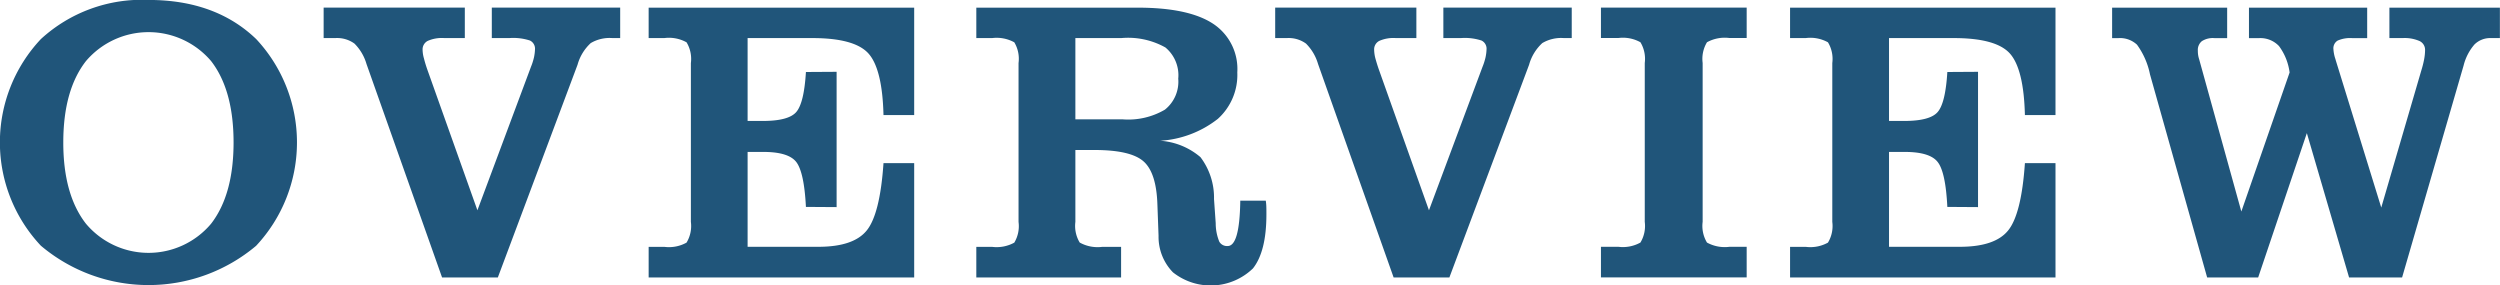
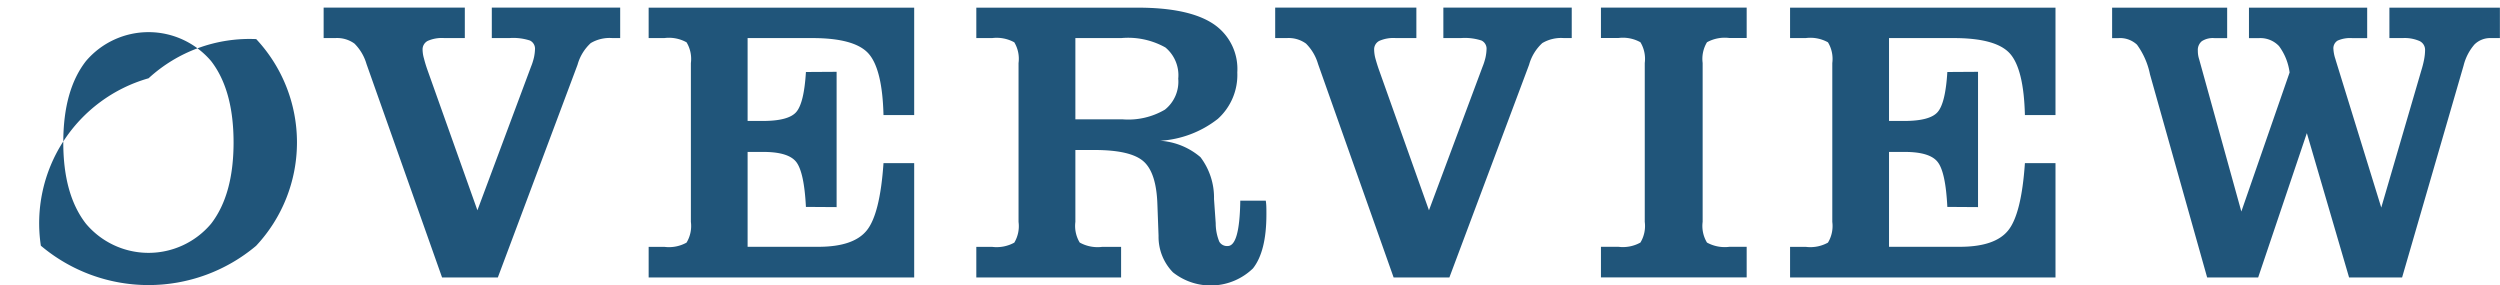
<svg xmlns="http://www.w3.org/2000/svg" width="236.22" height="26.969" viewBox="0 0 236.22 26.969">
  <defs>
    <style>
      .cls-1 {
        fill: #20557a;
        fill-rule: evenodd;
      }
    </style>
  </defs>
-   <path id="overview.svg" class="cls-1" d="M4561.21,332.149a7.76,7.76,0,0,1,11.83,0q2.115,2.736,2.12,7.672,0,4.954-2.13,7.7a7.725,7.725,0,0,1-11.82-.009q-2.145-2.755-2.14-7.691T4561.21,332.149Zm-4.26,17.441a15.776,15.776,0,0,0,20.34.009,14.294,14.294,0,0,0,.01-19.529q-3.84-3.7-10.18-3.7a14.1,14.1,0,0,0-10.17,3.7A14.242,14.242,0,0,0,4556.95,349.59Zm43.18,3,7.53-20.095a4.357,4.357,0,0,1,1.25-2.05,3.493,3.493,0,0,1,2.02-.474h0.76v-2.876h-12.13v2.876h1.68a5.094,5.094,0,0,1,1.92.232,0.854,0.854,0,0,1,.48.845,4.2,4.2,0,0,1-.1.77,5.989,5.989,0,0,1-.29.9l-5.05,13.527-4.71-13.23c-0.15-.42-0.26-0.791-0.34-1.113a3.087,3.087,0,0,1-.13-0.816,0.9,0.9,0,0,1,.48-0.845,3.29,3.29,0,0,1,1.55-.269h1.96v-2.876h-13.34v2.876h1.12a2.789,2.789,0,0,1,1.79.52,4.476,4.476,0,0,1,1.14,1.93l7.14,20.169h5.27Zm39.34,0v-10.8h-2.9q-0.33,4.806-1.58,6.355c-0.83,1.033-2.35,1.549-4.58,1.549h-6.68V340.73h1.49c1.58,0,2.62.319,3.11,0.956s0.8,2.05.91,4.239l2.9,0.019V333.16l-2.9.018q-0.18,2.97-.93,3.8c-0.49.55-1.54,0.825-3.13,0.825h-1.45v-7.83h6.12q3.99,0,5.3,1.457c0.87,0.971,1.35,2.91,1.42,5.817h2.9v-10.15h-25.09v2.876h1.48a3.421,3.421,0,0,1,2.1.4,3.028,3.028,0,0,1,.41,1.958v15.011a3.025,3.025,0,0,1-.41,1.957,3.421,3.421,0,0,1-2.1.4h-1.48v2.895h25.09Zm15.23-22.619h4.36a7.218,7.218,0,0,1,4.15.891,3.412,3.412,0,0,1,1.21,2.95,3.374,3.374,0,0,1-1.26,2.923,6.824,6.824,0,0,1-3.97.918h-4.49v-7.682Zm0,10.577h1.81q3.4,0,4.62,1.066t1.32,4.055l0.11,2.987a4.8,4.8,0,0,0,1.36,3.451,5.743,5.743,0,0,0,7.56-.371q1.275-1.614,1.27-5.121c0-.334,0-0.591-0.01-0.77a4.043,4.043,0,0,0-.05-0.51h-2.41v0.111c-0.05,2.783-.44,4.175-1.19,4.175a0.841,0.841,0,0,1-.79-0.408,4.611,4.611,0,0,1-.34-1.745l-0.16-2.282a6.334,6.334,0,0,0-1.28-3.961,6.527,6.527,0,0,0-3.81-1.55,9.781,9.781,0,0,0,5.45-2.068,5.582,5.582,0,0,0,1.84-4.389,5.113,5.113,0,0,0-2.32-4.62q-2.31-1.5-7.1-1.5h-15.24v2.876h1.49a3.464,3.464,0,0,1,2.1.4,3.044,3.044,0,0,1,.4,1.958v15.011a3.041,3.041,0,0,1-.4,1.957,3.464,3.464,0,0,1-2.1.4h-1.49v2.895h13.68v-2.895h-1.78a3.473,3.473,0,0,1-2.13-.408,3.03,3.03,0,0,1-.41-1.948v-6.791Zm35.34,12.042,7.53-20.095a4.357,4.357,0,0,1,1.25-2.05,3.493,3.493,0,0,1,2.02-.474h0.76v-2.876h-12.13v2.876h1.68a5.094,5.094,0,0,1,1.92.232,0.854,0.854,0,0,1,.48.845,4.2,4.2,0,0,1-.1.77,5.989,5.989,0,0,1-.29.9l-5.05,13.527-4.71-13.23c-0.15-.42-0.26-0.791-0.35-1.113a3.48,3.48,0,0,1-.12-0.816,0.9,0.9,0,0,1,.48-0.845,3.29,3.29,0,0,1,1.55-.269h1.96v-2.876h-13.34v2.876h1.12a2.789,2.789,0,0,1,1.79.52,4.476,4.476,0,0,1,1.14,1.93l7.14,20.169h5.27Zm28.09,0v-2.895h-1.63a3.477,3.477,0,0,1-2.12-.4,3.025,3.025,0,0,1-.41-1.957V332.325a3.028,3.028,0,0,1,.41-1.958,3.477,3.477,0,0,1,2.12-.4h1.63v-2.876h-13.77v2.876H4706a3.4,3.4,0,0,1,2.09.4,3.028,3.028,0,0,1,.41,1.958v15.011a3.025,3.025,0,0,1-.41,1.957,3.4,3.4,0,0,1-2.09.4h-1.64v2.895h13.77Zm29.18,0v-10.8h-2.89q-0.33,4.806-1.58,6.355c-0.83,1.033-2.35,1.549-4.58,1.549h-6.68V340.73h1.48q2.385,0,3.12.956c0.5,0.637.8,2.05,0.91,4.239l2.9,0.019V333.16l-2.9.018q-0.18,2.97-.93,3.8c-0.49.55-1.54,0.825-3.13,0.825h-1.45v-7.83h6.12q3.99,0,5.3,1.457c0.87,0.971,1.35,2.91,1.42,5.817h2.89v-10.15h-25.08v2.876h1.48a3.421,3.421,0,0,1,2.1.4,3.028,3.028,0,0,1,.41,1.958v15.011a3.025,3.025,0,0,1-.41,1.957,3.421,3.421,0,0,1-2.1.4h-1.48v2.895h25.08Zm19.15,0,4.6-13.638,3.99,13.638h5.01l5.81-20.021a4.812,4.812,0,0,1,1.03-1.995,2.116,2.116,0,0,1,1.57-.6h0.83v-2.876h-10.44v2.876h1.24a3.518,3.518,0,0,1,1.61.279,0.917,0.917,0,0,1,.52.872,4.877,4.877,0,0,1-.09.863,9.184,9.184,0,0,1-.26,1.029l-3.79,12.97-4.3-13.916a1.743,1.743,0,0,0-.06-0.2,3.6,3.6,0,0,1-.16-0.854,0.849,0.849,0,0,1,.4-0.807,2.919,2.919,0,0,1,1.38-.232h1.41v-2.876h-11.17v2.876h0.94a2.418,2.418,0,0,1,1.9.752,5.321,5.321,0,0,1,1,2.495l-4.56,13.137-3.99-14.4a2.533,2.533,0,0,1-.09-0.371,2.7,2.7,0,0,1-.03-0.427,1.066,1.066,0,0,1,.38-0.9,1.915,1.915,0,0,1,1.18-.288h1.21v-2.876h-10.87v2.876h0.61a2.34,2.34,0,0,1,1.74.622,7.176,7.176,0,0,1,1.23,2.811l5.4,19.186h4.82Z" transform="translate(-4553.09 -326.375)" />
+   <path id="overview.svg" class="cls-1" d="M4561.21,332.149a7.76,7.76,0,0,1,11.83,0q2.115,2.736,2.12,7.672,0,4.954-2.13,7.7a7.725,7.725,0,0,1-11.82-.009q-2.145-2.755-2.14-7.691T4561.21,332.149Zm-4.26,17.441a15.776,15.776,0,0,0,20.34.009,14.294,14.294,0,0,0,.01-19.529a14.1,14.1,0,0,0-10.17,3.7A14.242,14.242,0,0,0,4556.95,349.59Zm43.18,3,7.53-20.095a4.357,4.357,0,0,1,1.25-2.05,3.493,3.493,0,0,1,2.02-.474h0.76v-2.876h-12.13v2.876h1.68a5.094,5.094,0,0,1,1.92.232,0.854,0.854,0,0,1,.48.845,4.2,4.2,0,0,1-.1.77,5.989,5.989,0,0,1-.29.9l-5.05,13.527-4.71-13.23c-0.15-.42-0.26-0.791-0.34-1.113a3.087,3.087,0,0,1-.13-0.816,0.9,0.9,0,0,1,.48-0.845,3.29,3.29,0,0,1,1.55-.269h1.96v-2.876h-13.34v2.876h1.12a2.789,2.789,0,0,1,1.79.52,4.476,4.476,0,0,1,1.14,1.93l7.14,20.169h5.27Zm39.34,0v-10.8h-2.9q-0.33,4.806-1.58,6.355c-0.83,1.033-2.35,1.549-4.58,1.549h-6.68V340.73h1.49c1.58,0,2.62.319,3.11,0.956s0.8,2.05.91,4.239l2.9,0.019V333.16l-2.9.018q-0.18,2.97-.93,3.8c-0.49.55-1.54,0.825-3.13,0.825h-1.45v-7.83h6.12q3.99,0,5.3,1.457c0.87,0.971,1.35,2.91,1.42,5.817h2.9v-10.15h-25.09v2.876h1.48a3.421,3.421,0,0,1,2.1.4,3.028,3.028,0,0,1,.41,1.958v15.011a3.025,3.025,0,0,1-.41,1.957,3.421,3.421,0,0,1-2.1.4h-1.48v2.895h25.09Zm15.23-22.619h4.36a7.218,7.218,0,0,1,4.15.891,3.412,3.412,0,0,1,1.21,2.95,3.374,3.374,0,0,1-1.26,2.923,6.824,6.824,0,0,1-3.97.918h-4.49v-7.682Zm0,10.577h1.81q3.4,0,4.62,1.066t1.32,4.055l0.11,2.987a4.8,4.8,0,0,0,1.36,3.451,5.743,5.743,0,0,0,7.56-.371q1.275-1.614,1.27-5.121c0-.334,0-0.591-0.01-0.77a4.043,4.043,0,0,0-.05-0.51h-2.41v0.111c-0.05,2.783-.44,4.175-1.19,4.175a0.841,0.841,0,0,1-.79-0.408,4.611,4.611,0,0,1-.34-1.745l-0.16-2.282a6.334,6.334,0,0,0-1.28-3.961,6.527,6.527,0,0,0-3.81-1.55,9.781,9.781,0,0,0,5.45-2.068,5.582,5.582,0,0,0,1.84-4.389,5.113,5.113,0,0,0-2.32-4.62q-2.31-1.5-7.1-1.5h-15.24v2.876h1.49a3.464,3.464,0,0,1,2.1.4,3.044,3.044,0,0,1,.4,1.958v15.011a3.041,3.041,0,0,1-.4,1.957,3.464,3.464,0,0,1-2.1.4h-1.49v2.895h13.68v-2.895h-1.78a3.473,3.473,0,0,1-2.13-.408,3.03,3.03,0,0,1-.41-1.948v-6.791Zm35.34,12.042,7.53-20.095a4.357,4.357,0,0,1,1.25-2.05,3.493,3.493,0,0,1,2.02-.474h0.76v-2.876h-12.13v2.876h1.68a5.094,5.094,0,0,1,1.92.232,0.854,0.854,0,0,1,.48.845,4.2,4.2,0,0,1-.1.77,5.989,5.989,0,0,1-.29.9l-5.05,13.527-4.71-13.23c-0.15-.42-0.26-0.791-0.35-1.113a3.48,3.48,0,0,1-.12-0.816,0.9,0.9,0,0,1,.48-0.845,3.29,3.29,0,0,1,1.55-.269h1.96v-2.876h-13.34v2.876h1.12a2.789,2.789,0,0,1,1.79.52,4.476,4.476,0,0,1,1.14,1.93l7.14,20.169h5.27Zm28.09,0v-2.895h-1.63a3.477,3.477,0,0,1-2.12-.4,3.025,3.025,0,0,1-.41-1.957V332.325a3.028,3.028,0,0,1,.41-1.958,3.477,3.477,0,0,1,2.12-.4h1.63v-2.876h-13.77v2.876H4706a3.4,3.4,0,0,1,2.09.4,3.028,3.028,0,0,1,.41,1.958v15.011a3.025,3.025,0,0,1-.41,1.957,3.4,3.4,0,0,1-2.09.4h-1.64v2.895h13.77Zm29.18,0v-10.8h-2.89q-0.33,4.806-1.58,6.355c-0.83,1.033-2.35,1.549-4.58,1.549h-6.68V340.73h1.48q2.385,0,3.12.956c0.5,0.637.8,2.05,0.91,4.239l2.9,0.019V333.16l-2.9.018q-0.18,2.97-.93,3.8c-0.49.55-1.54,0.825-3.13,0.825h-1.45v-7.83h6.12q3.99,0,5.3,1.457c0.87,0.971,1.35,2.91,1.42,5.817h2.89v-10.15h-25.08v2.876h1.48a3.421,3.421,0,0,1,2.1.4,3.028,3.028,0,0,1,.41,1.958v15.011a3.025,3.025,0,0,1-.41,1.957,3.421,3.421,0,0,1-2.1.4h-1.48v2.895h25.08Zm19.15,0,4.6-13.638,3.99,13.638h5.01l5.81-20.021a4.812,4.812,0,0,1,1.03-1.995,2.116,2.116,0,0,1,1.57-.6h0.83v-2.876h-10.44v2.876h1.24a3.518,3.518,0,0,1,1.61.279,0.917,0.917,0,0,1,.52.872,4.877,4.877,0,0,1-.09.863,9.184,9.184,0,0,1-.26,1.029l-3.79,12.97-4.3-13.916a1.743,1.743,0,0,0-.06-0.2,3.6,3.6,0,0,1-.16-0.854,0.849,0.849,0,0,1,.4-0.807,2.919,2.919,0,0,1,1.38-.232h1.41v-2.876h-11.17v2.876h0.94a2.418,2.418,0,0,1,1.9.752,5.321,5.321,0,0,1,1,2.495l-4.56,13.137-3.99-14.4a2.533,2.533,0,0,1-.09-0.371,2.7,2.7,0,0,1-.03-0.427,1.066,1.066,0,0,1,.38-0.9,1.915,1.915,0,0,1,1.18-.288h1.21v-2.876h-10.87v2.876h0.61a2.34,2.34,0,0,1,1.74.622,7.176,7.176,0,0,1,1.23,2.811l5.4,19.186h4.82Z" transform="translate(-4553.09 -326.375)" />
</svg>